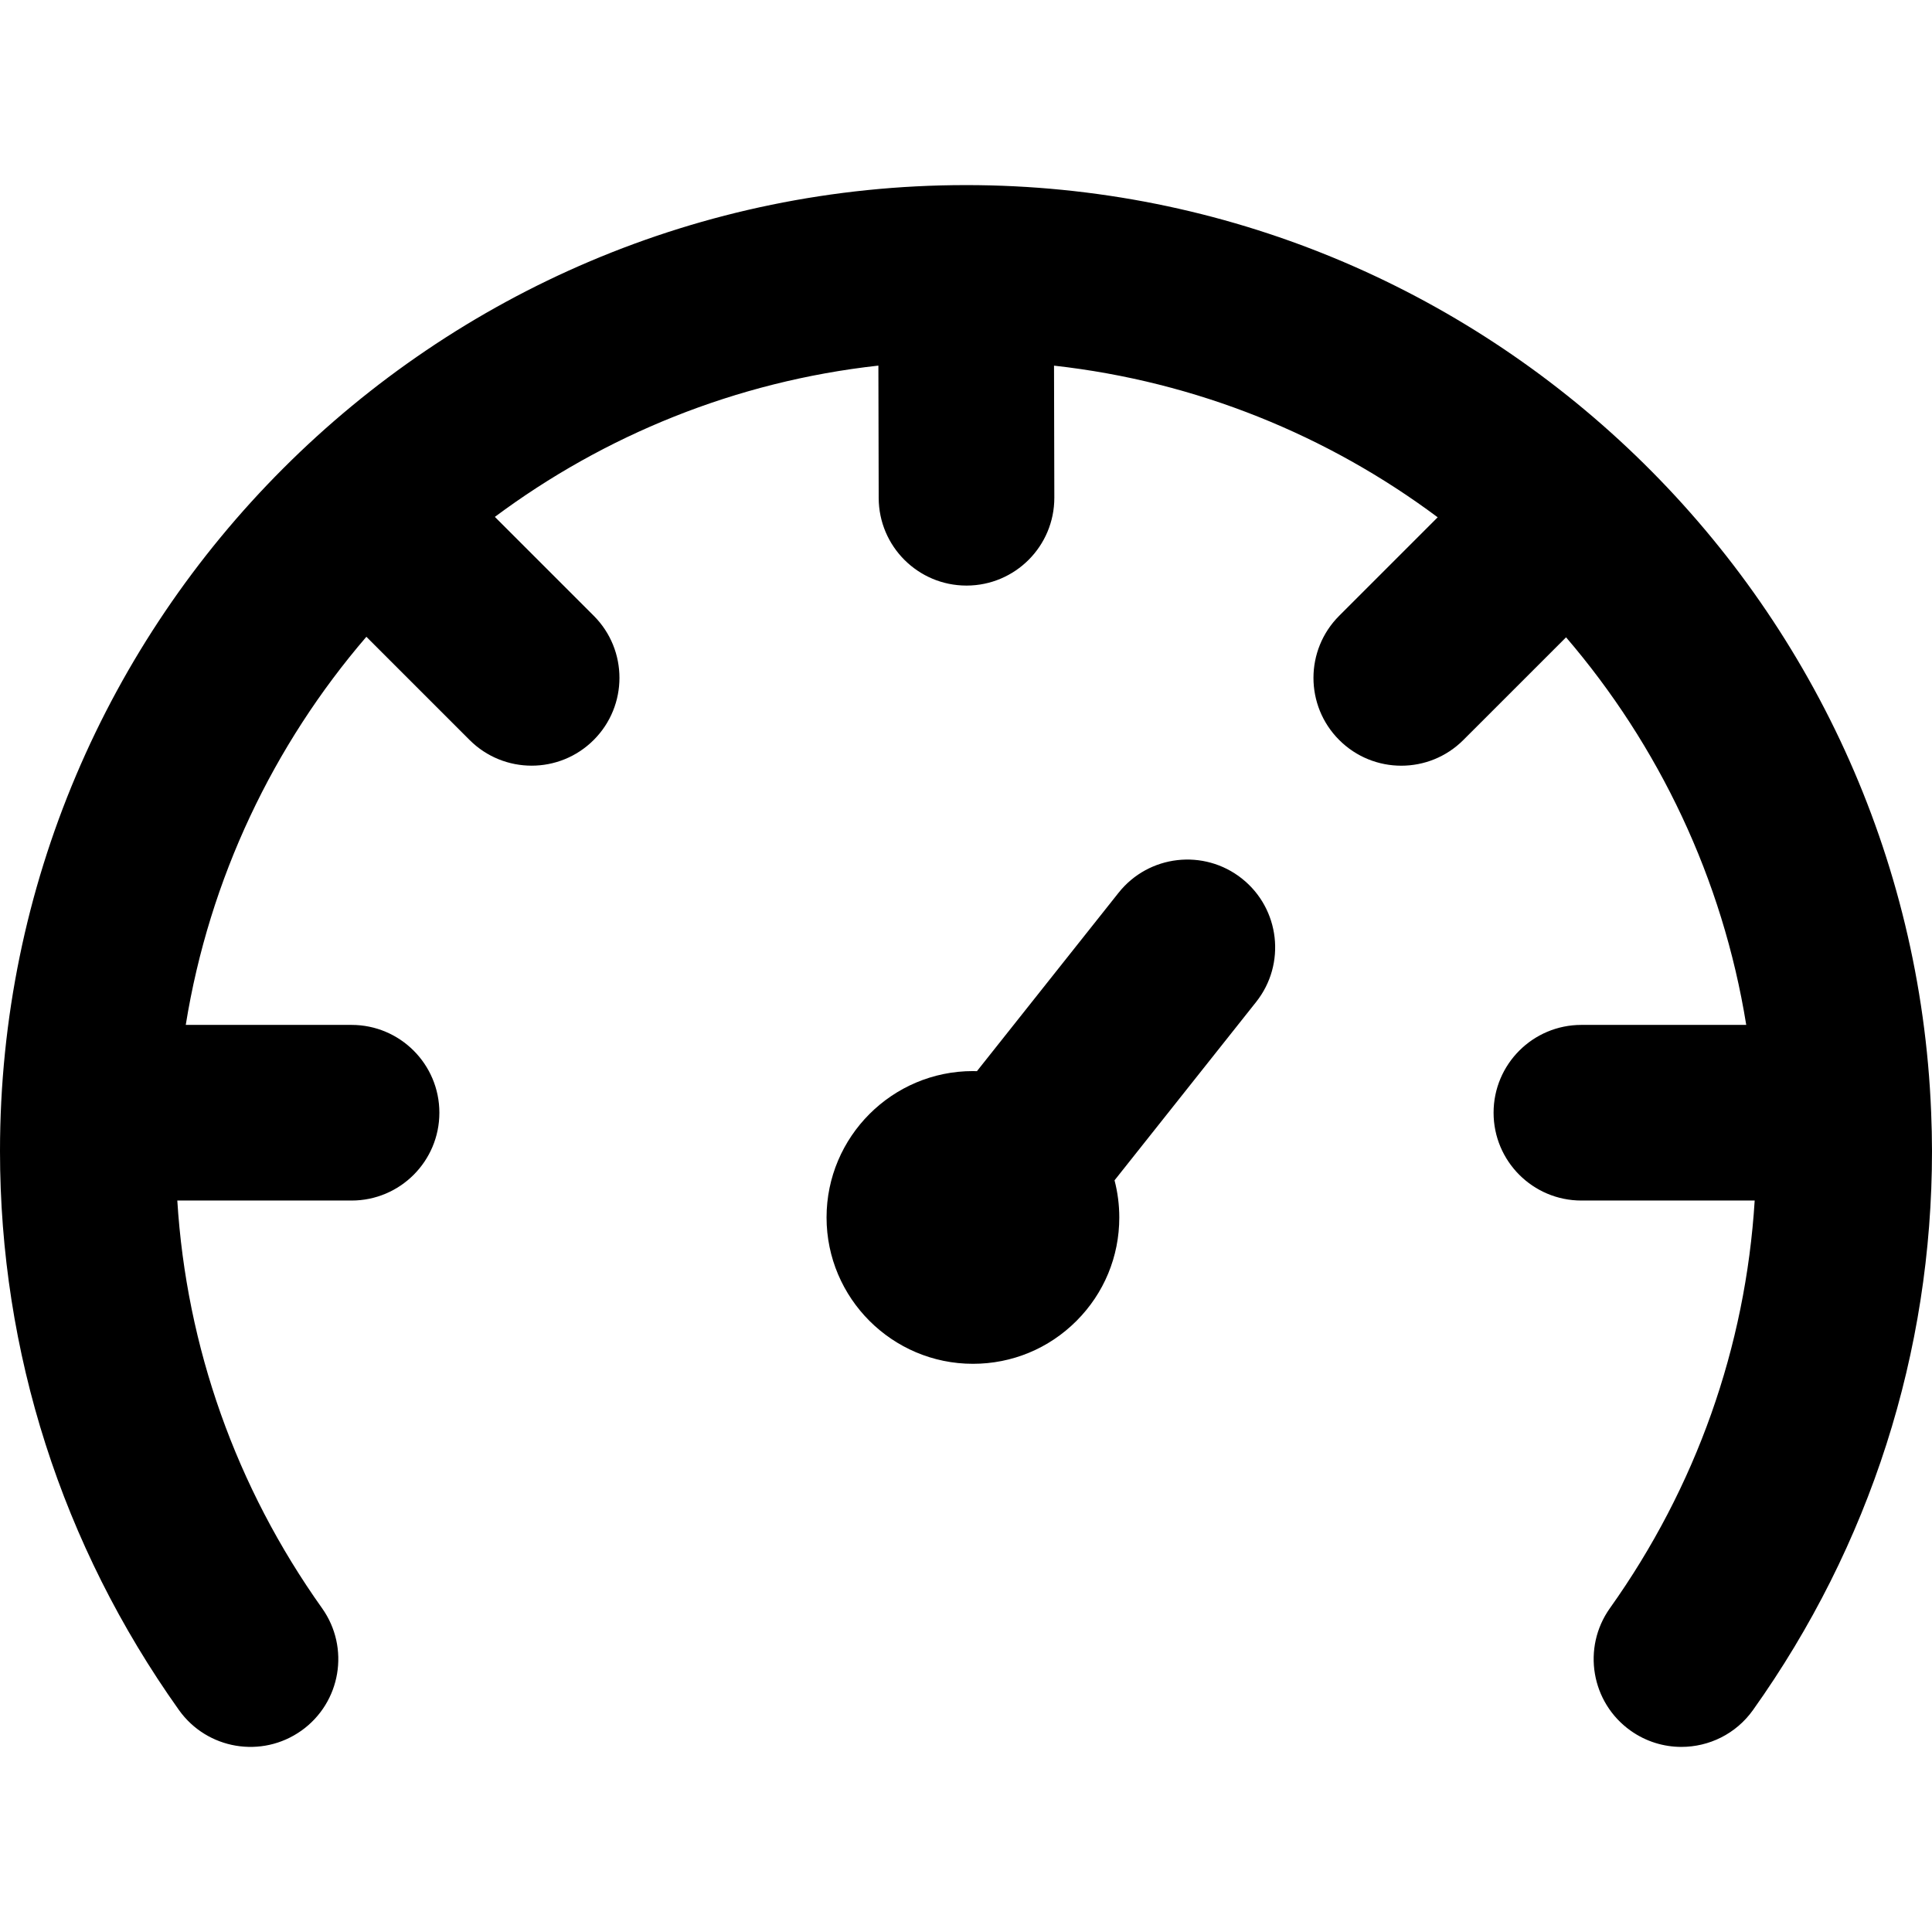
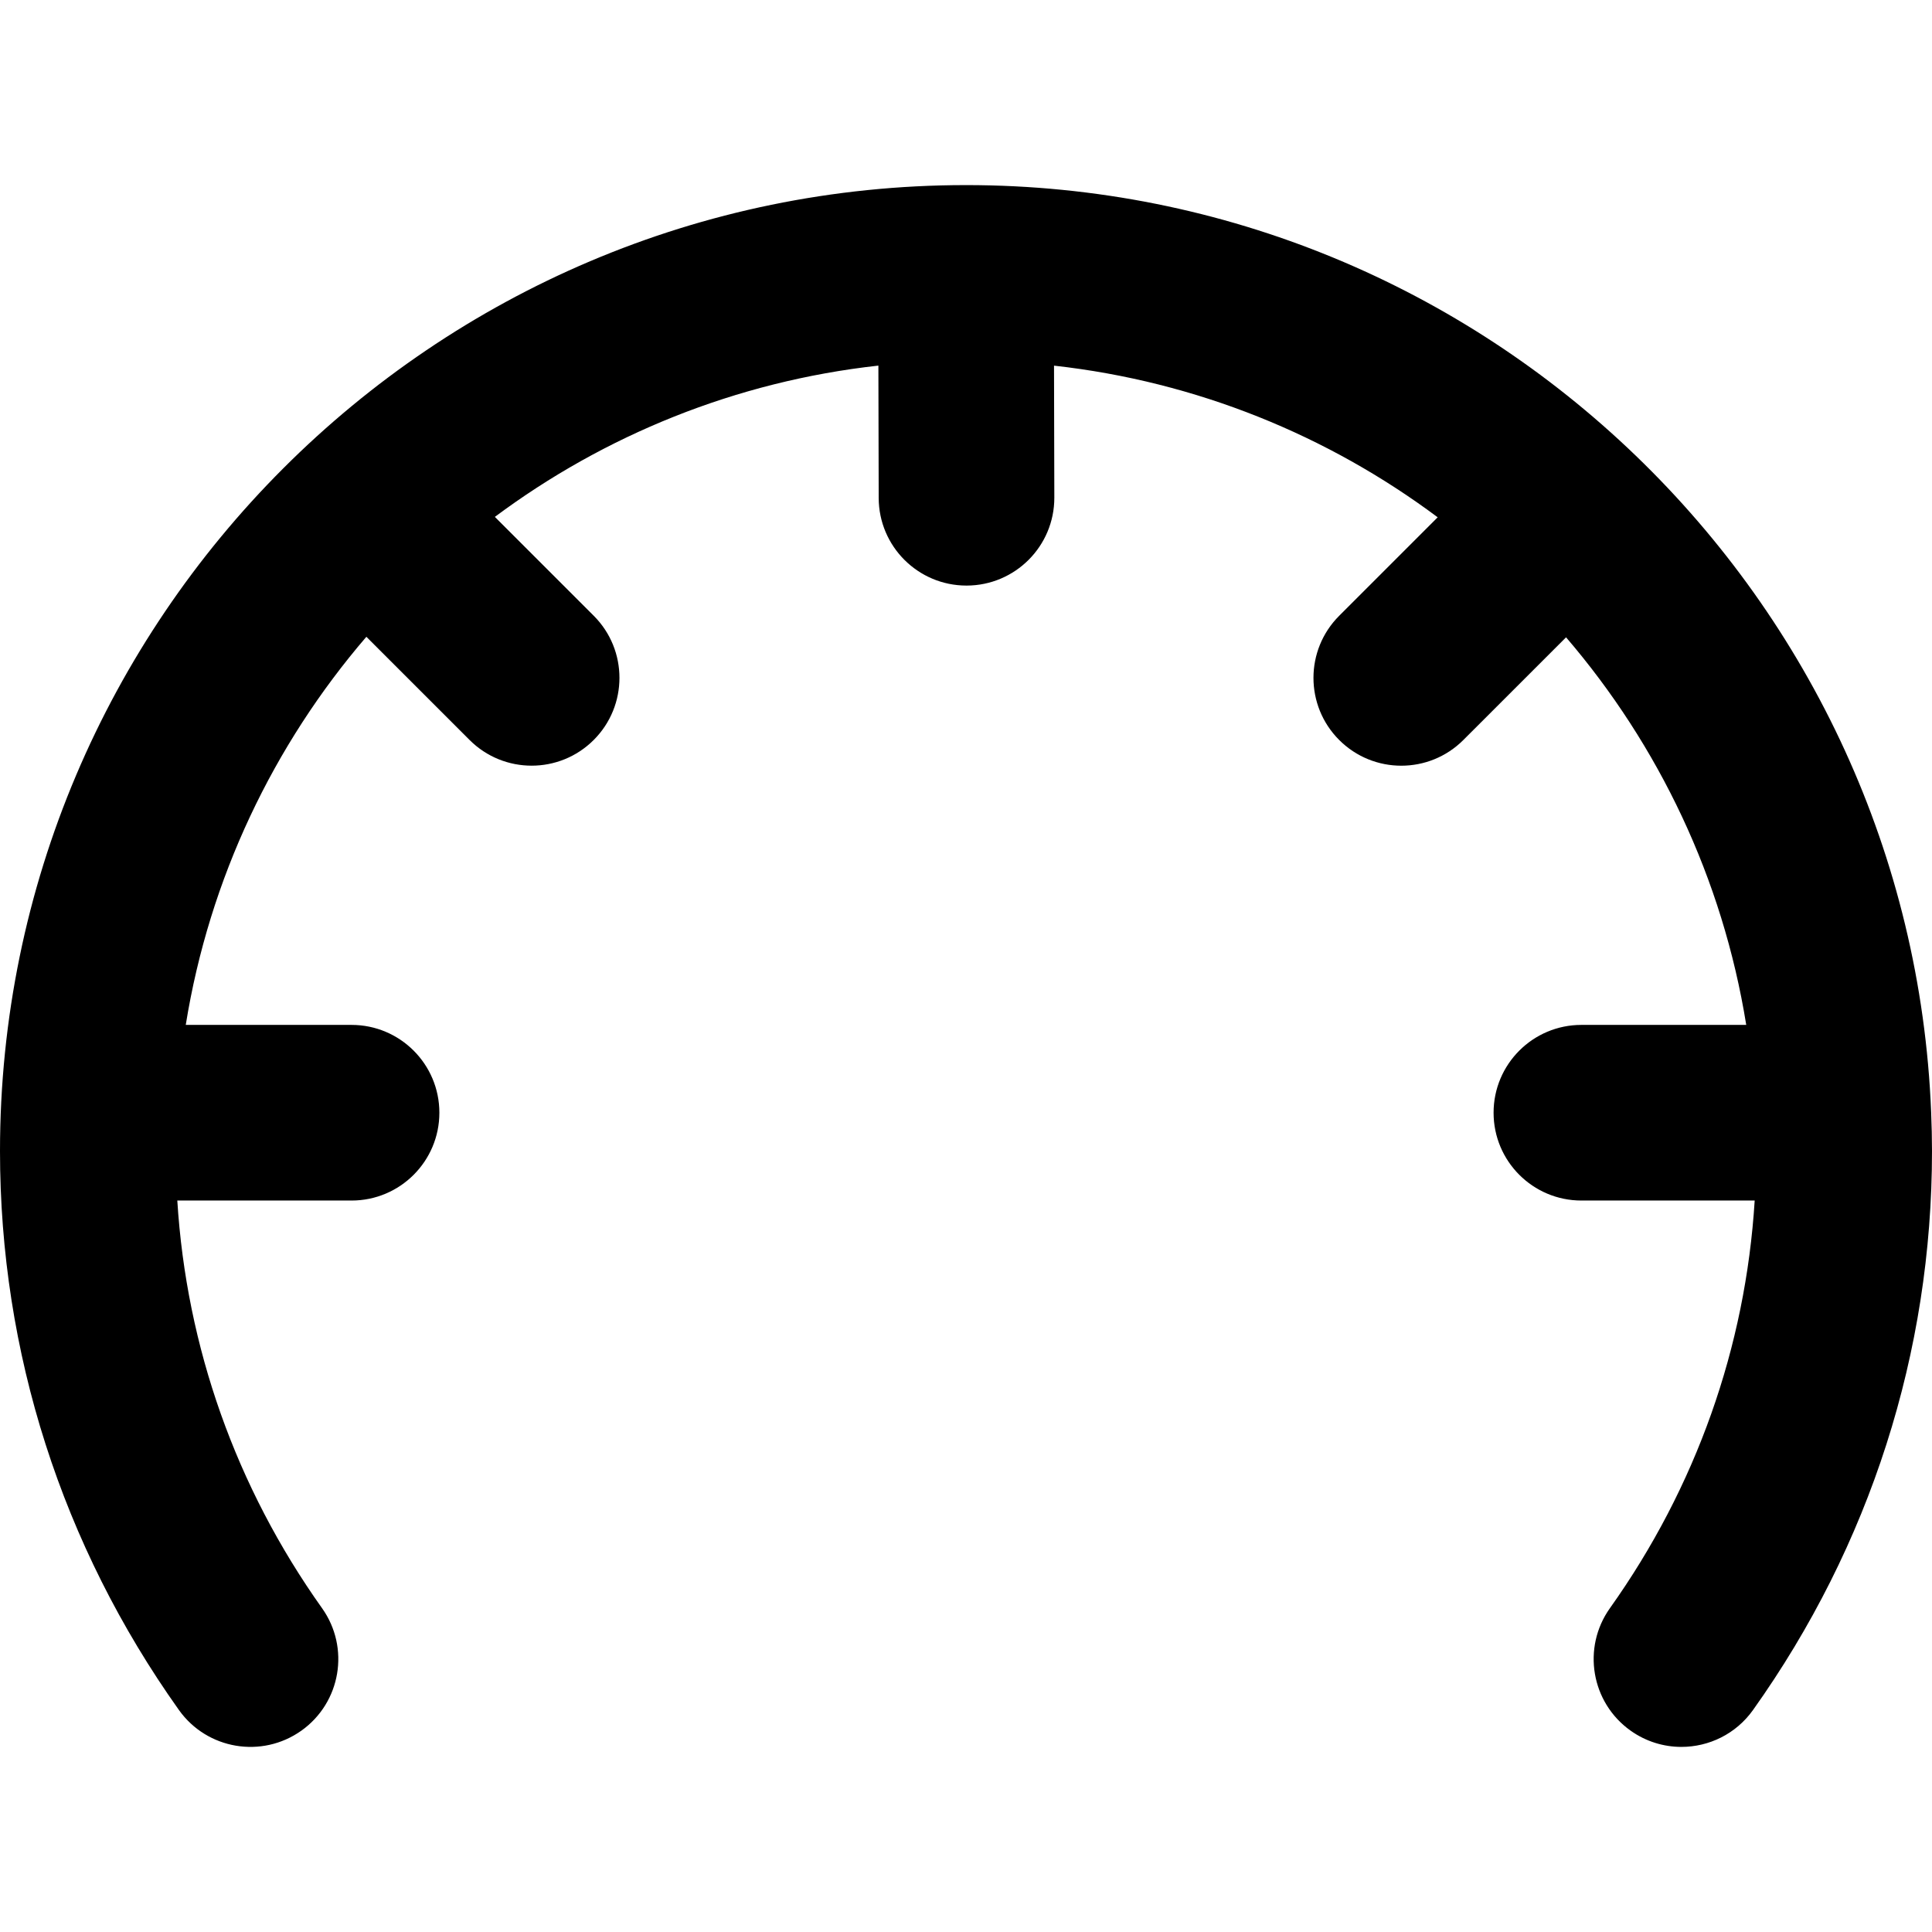
<svg xmlns="http://www.w3.org/2000/svg" fill="#000000" height="800px" width="800px" version="1.1" id="Layer_1" viewBox="0 0 512 512" xml:space="preserve">
  <g>
    <g>
      <path d="M511.78,294.907c0-0.008,0.002-0.016,0.002-0.023c0-0.053-0.008-0.104-0.008-0.16    c-5.444-136.384-118.077-245.67-255.775-245.672c-0.002,0-0.002,0-0.002,0c-0.019,0-0.037,0-0.056,0    c-0.006,0-0.011,0.002-0.017,0.002C114.801,49.094,0,163.92,0,305.057c0,53.281,16.396,104.496,47.414,148.108    c7.45,10.471,21.98,12.923,32.455,5.475c10.474-7.45,12.926-21.98,5.475-32.455c-22.826-32.093-35.939-69.204-38.357-108.029    h46.178c12.853,0,23.273-10.42,23.273-23.273c0-12.853-10.42-23.273-23.273-23.273H49.227    c6.267-38.884,23.268-74.217,47.864-102.855l27.344,27.341c4.544,4.544,10.499,6.816,16.455,6.816    c5.956,0,11.914-2.273,16.457-6.819c9.087-9.087,9.087-23.823-0.002-32.912l-26.202-26.199    c29.032-21.625,63.834-35.904,101.638-40.093l0.082,35.078c0.031,12.834,10.443,23.218,23.271,23.218c0.019,0,0.037,0,0.056,0    c12.853-0.031,23.248-10.474,23.218-23.327l-0.082-34.956c37.824,4.212,72.642,18.525,101.675,40.187L354.9,163.189    c-9.089,9.087-9.09,23.822-0.003,32.912c4.544,4.546,10.501,6.819,16.457,6.819c5.955,0,11.911-2.271,16.454-6.816l27.215-27.21    c24.534,28.613,41.491,63.896,47.748,102.715h-43.684c-12.853,0-23.273,10.42-23.273,23.273c0,12.853,10.42,23.273,23.273,23.273    h45.923c-2.416,38.838-15.531,75.948-38.36,108.023c-7.453,10.473-5.007,25.003,5.466,32.456    c4.093,2.914,8.806,4.313,13.475,4.313c7.275,0,14.442-3.401,18.98-9.779C495.6,409.576,512,358.359,512,305.058    C512,301.656,511.913,298.275,511.78,294.907z" />
    </g>
  </g>
  <g>
    <g>
-       <path d="M329.128,232.837c-10.066-7.989-24.706-6.31-32.698,3.756l-37.536,47.281c-0.352-0.009-0.701-0.026-1.055-0.026    c-21.388,0-38.789,17.399-38.794,38.794c0.005,21.385,17.406,38.782,38.794,38.782c10.359,0,20.1-4.034,27.425-11.357    c7.326-7.326,11.36-17.07,11.359-27.426c0.002-3.367-0.433-6.667-1.26-9.843l37.522-47.262    C340.877,255.469,339.195,240.829,329.128,232.837z" />
-     </g>
+       </g>
  </g>
</svg>